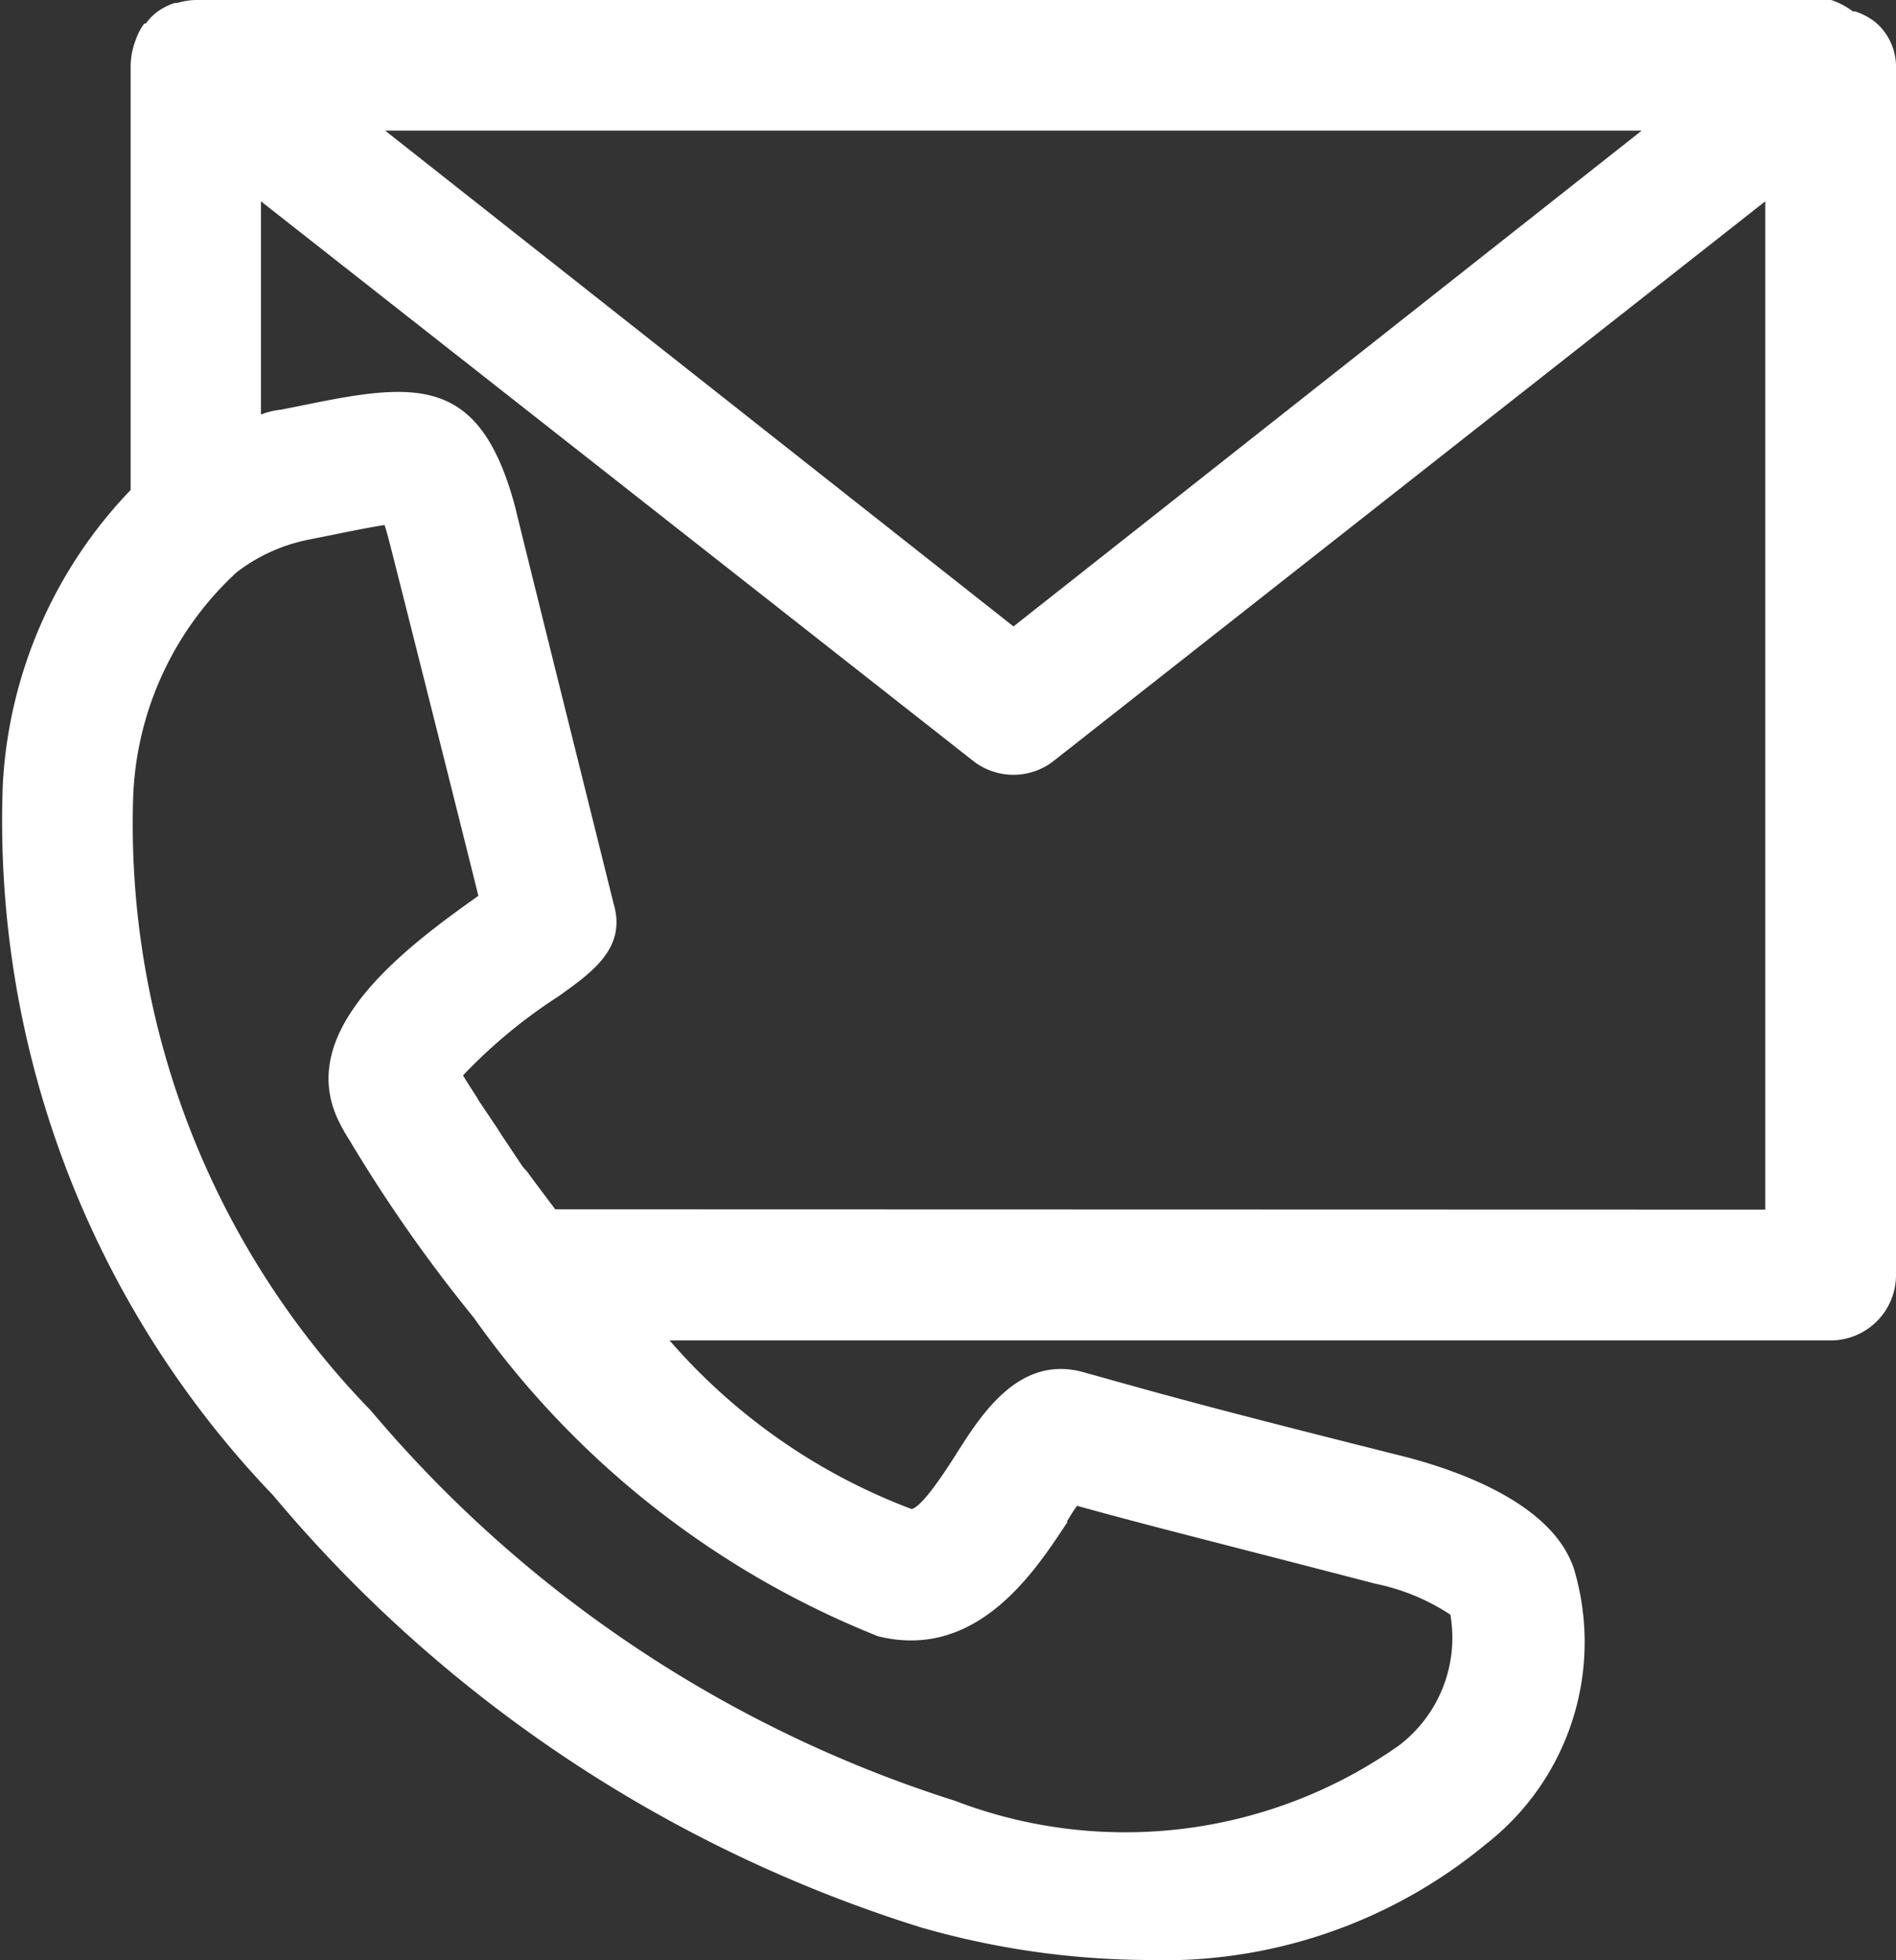
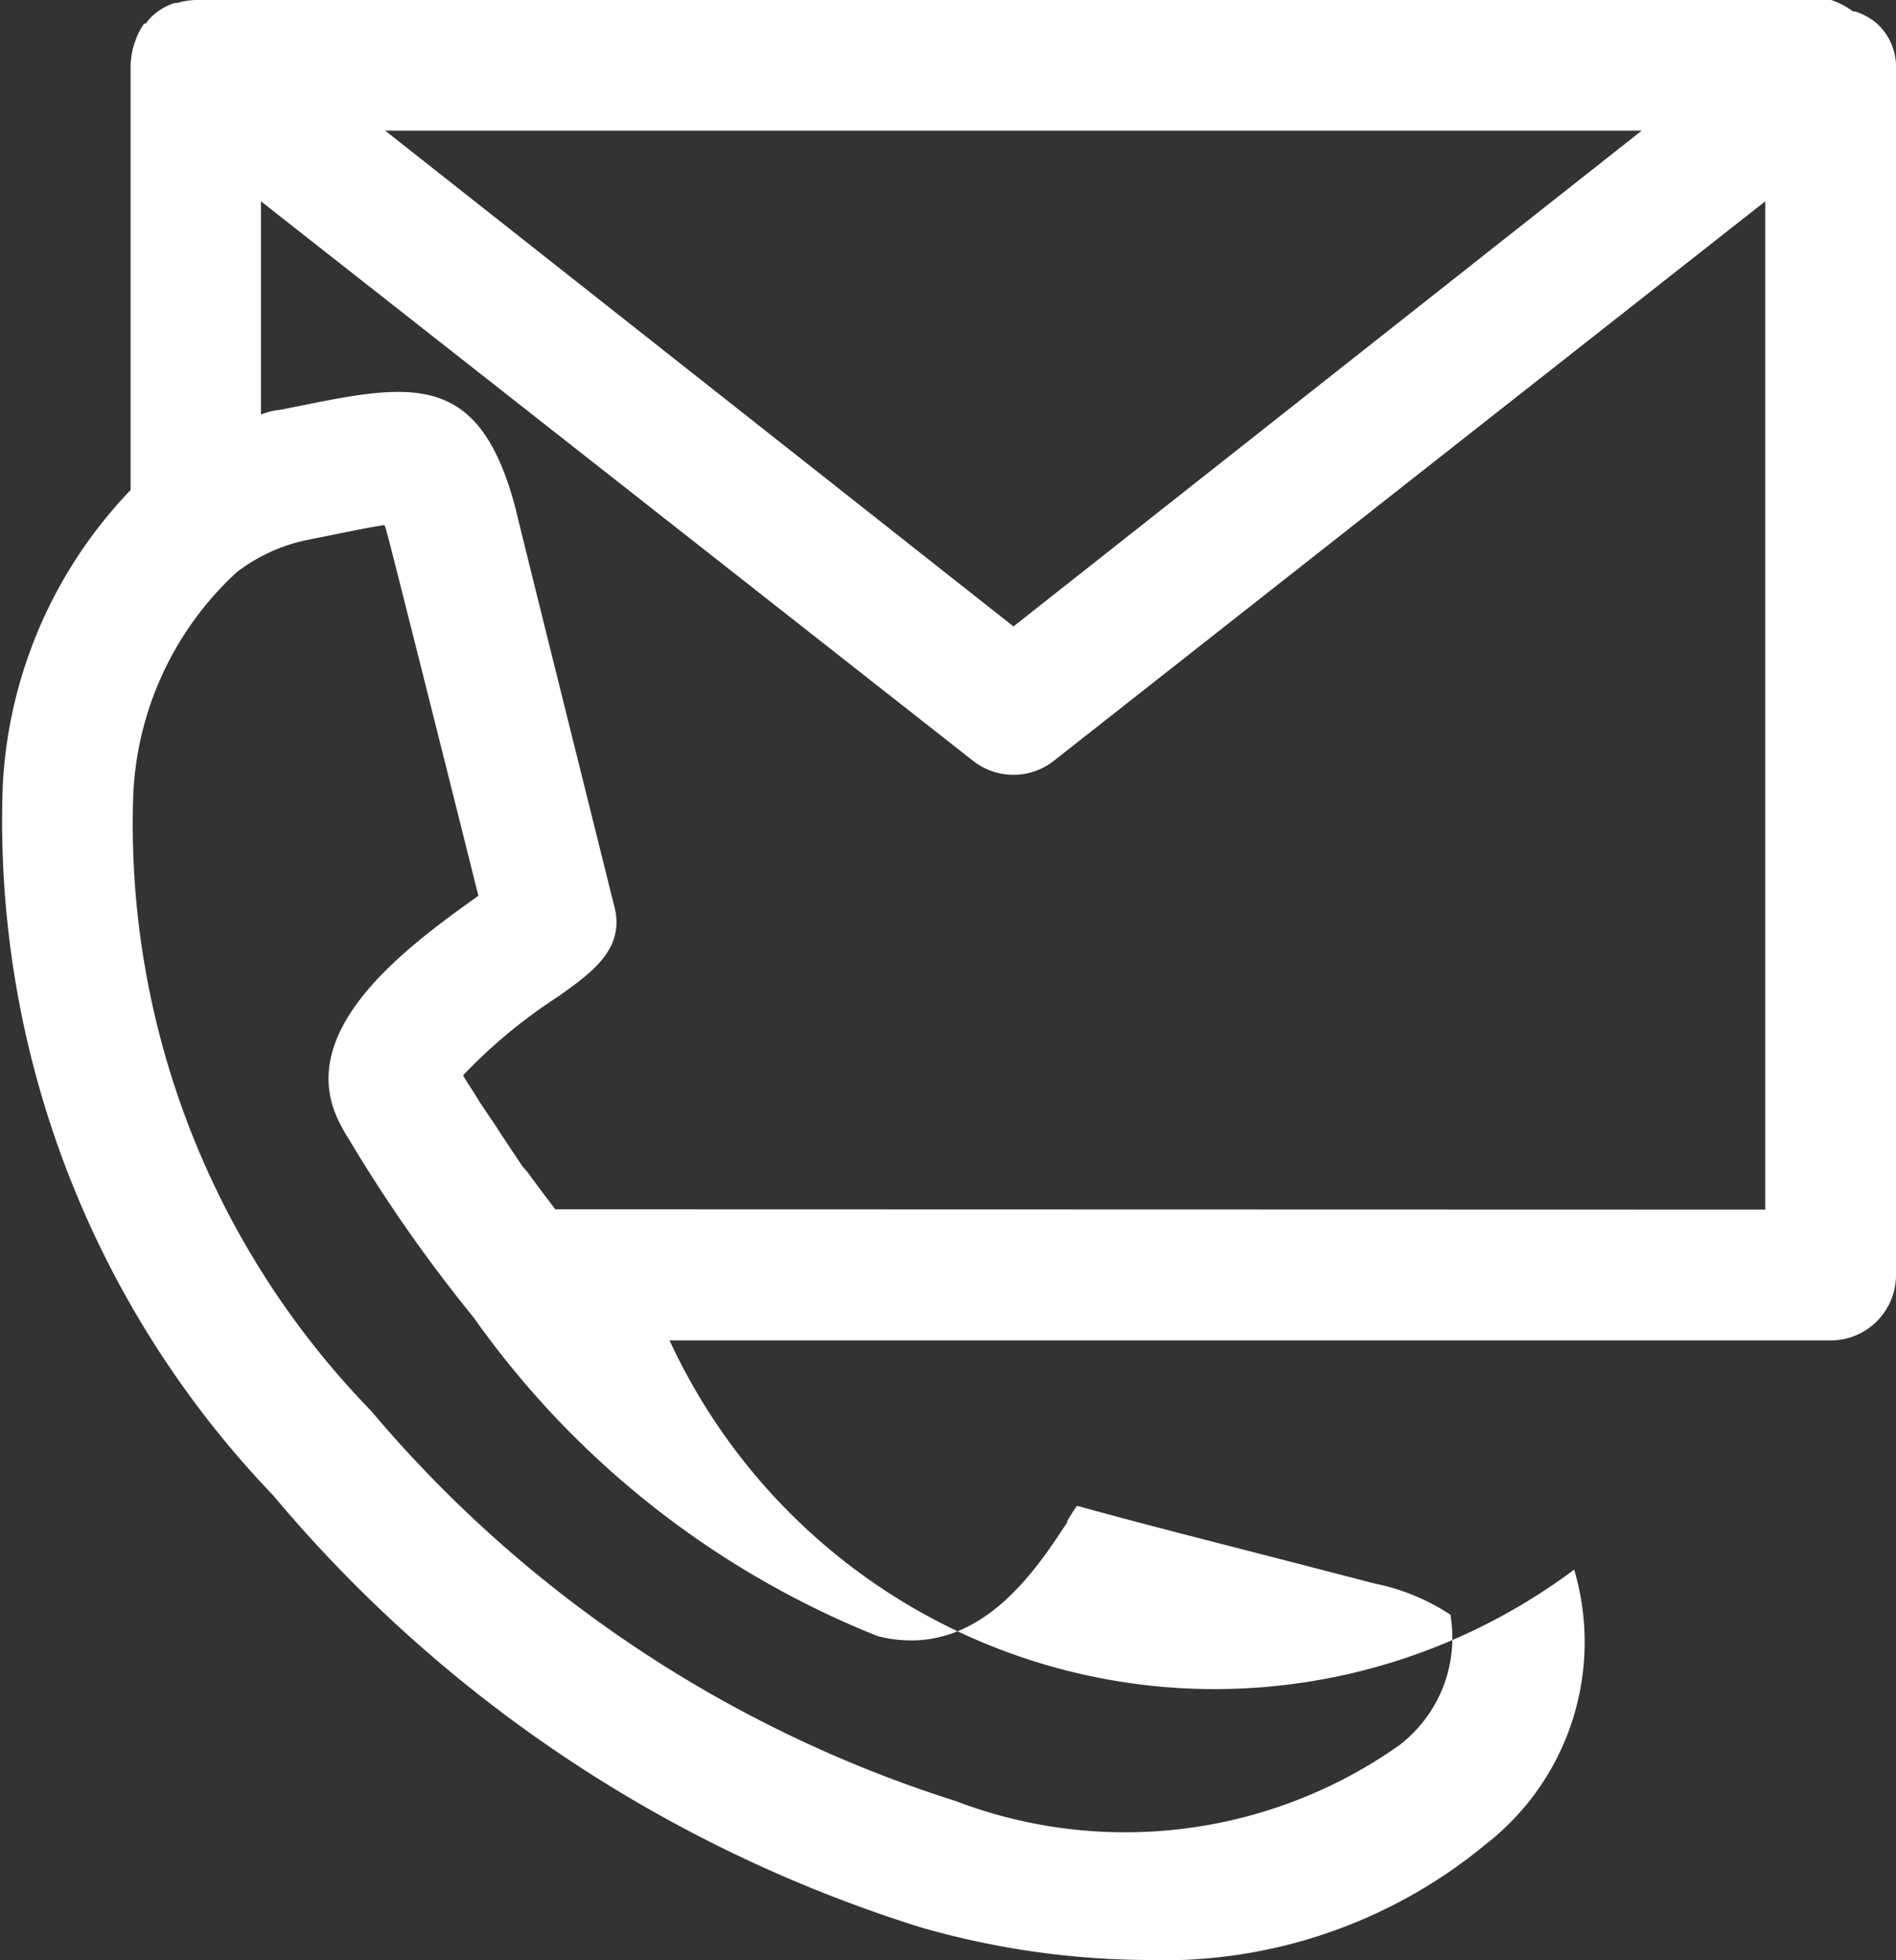
<svg xmlns="http://www.w3.org/2000/svg" width="17.415" height="18" viewBox="0 0 17.415 18">
  <rect x="0" y="0" width="17.415" height="18" fill="#333333" stroke="none" />
  <g id="icone-telefones" transform="translate(0.002)">
-     <path id="Caminho_11602" data-name="Caminho 11602" d="M1.2,4.5a4.227,4.227,0,0,0-1.174,2.7,8.946,8.946,0,0,0,2.483,6.533A12.7,12.7,0,0,0,8.456,17.7a7.652,7.652,0,0,0,2.063.3,4.645,4.645,0,0,0,3.132-1.066,2.351,2.351,0,0,0,.808-2.519c-.192-.6-1.042-.9-1.528-1.03-1.78-.447-2.132-.546-2.972-.781-.585-.168-.934.369-1.162.727-.1.159-.318.5-.423.528A5.516,5.516,0,0,1,6.15,12.31H16.815a.6.6,0,0,0,.6-.6V.6A.535.535,0,0,0,17.31.294.466.466,0,0,0,17.193.18.6.6,0,0,0,17.04.105h-.021a.678.678,0,0,0-.2-.105H1.8a.639.639,0,0,0-.171.027H1.607A.539.539,0,0,0,1.457.1.467.467,0,0,0,1.34.216H1.325a.552.552,0,0,0-.078.15A.679.679,0,0,0,1.2.6Zm8.6,9.473c.027-.045.06-.1.093-.144.682.189,1.141.3,2.738.715h0a1.963,1.963,0,0,1,.691.285,1.243,1.243,0,0,1-.471,1.2,4.366,4.366,0,0,1-4.077.51,11.6,11.6,0,0,1-5.368-3.585A7.725,7.725,0,0,1,1.223,7.326a2.953,2.953,0,0,1,.949-2.069,1.593,1.593,0,0,1,.658-.3l.225-.045c.177-.036.354-.072.477-.09.015.042.03.1.051.18s.531,2.1.811,3.225c-.676.48-1.717,1.252-1.267,2.1h0a1.5,1.5,0,0,0,.081.141A13.735,13.735,0,0,0,4.351,12.1a8.316,8.316,0,0,0,3.714,2.927c.919.228,1.453-.616,1.741-1.051Zm-4.7-2.867c-.09-.12-.177-.234-.255-.342L4.8,10.713l-.2-.3-.036-.057L4.4,10.112l-.021-.036c-.048-.075-.093-.144-.126-.2h0a4.806,4.806,0,0,1,.883-.73c.3-.216.622-.438.5-.847-.162-.655-.868-3.483-.9-3.627-.321-1.222-.9-1.165-1.928-.955l-.225.045a.706.706,0,0,0-.186.045V1.849L8.936,6.986a.6.6,0,0,0,.745,0l6.533-5.137v9.26ZM15.079,1.2,9.309,5.753,3.538,1.2Z" transform="translate(-0.002)" fill="#fff" />
+     <path id="Caminho_11602" data-name="Caminho 11602" d="M1.2,4.5a4.227,4.227,0,0,0-1.174,2.7,8.946,8.946,0,0,0,2.483,6.533A12.7,12.7,0,0,0,8.456,17.7a7.652,7.652,0,0,0,2.063.3,4.645,4.645,0,0,0,3.132-1.066,2.351,2.351,0,0,0,.808-2.519A5.516,5.516,0,0,1,6.15,12.31H16.815a.6.6,0,0,0,.6-.6V.6A.535.535,0,0,0,17.31.294.466.466,0,0,0,17.193.18.6.6,0,0,0,17.04.105h-.021a.678.678,0,0,0-.2-.105H1.8a.639.639,0,0,0-.171.027H1.607A.539.539,0,0,0,1.457.1.467.467,0,0,0,1.34.216H1.325a.552.552,0,0,0-.078.15A.679.679,0,0,0,1.2.6Zm8.6,9.473c.027-.045.06-.1.093-.144.682.189,1.141.3,2.738.715h0a1.963,1.963,0,0,1,.691.285,1.243,1.243,0,0,1-.471,1.2,4.366,4.366,0,0,1-4.077.51,11.6,11.6,0,0,1-5.368-3.585A7.725,7.725,0,0,1,1.223,7.326a2.953,2.953,0,0,1,.949-2.069,1.593,1.593,0,0,1,.658-.3l.225-.045c.177-.036.354-.072.477-.09.015.042.03.1.051.18s.531,2.1.811,3.225c-.676.48-1.717,1.252-1.267,2.1h0a1.5,1.5,0,0,0,.081.141A13.735,13.735,0,0,0,4.351,12.1a8.316,8.316,0,0,0,3.714,2.927c.919.228,1.453-.616,1.741-1.051Zm-4.7-2.867c-.09-.12-.177-.234-.255-.342L4.8,10.713l-.2-.3-.036-.057L4.4,10.112l-.021-.036c-.048-.075-.093-.144-.126-.2h0a4.806,4.806,0,0,1,.883-.73c.3-.216.622-.438.5-.847-.162-.655-.868-3.483-.9-3.627-.321-1.222-.9-1.165-1.928-.955l-.225.045a.706.706,0,0,0-.186.045V1.849L8.936,6.986a.6.6,0,0,0,.745,0l6.533-5.137v9.26ZM15.079,1.2,9.309,5.753,3.538,1.2Z" transform="translate(-0.002)" fill="#fff" />
  </g>
</svg>